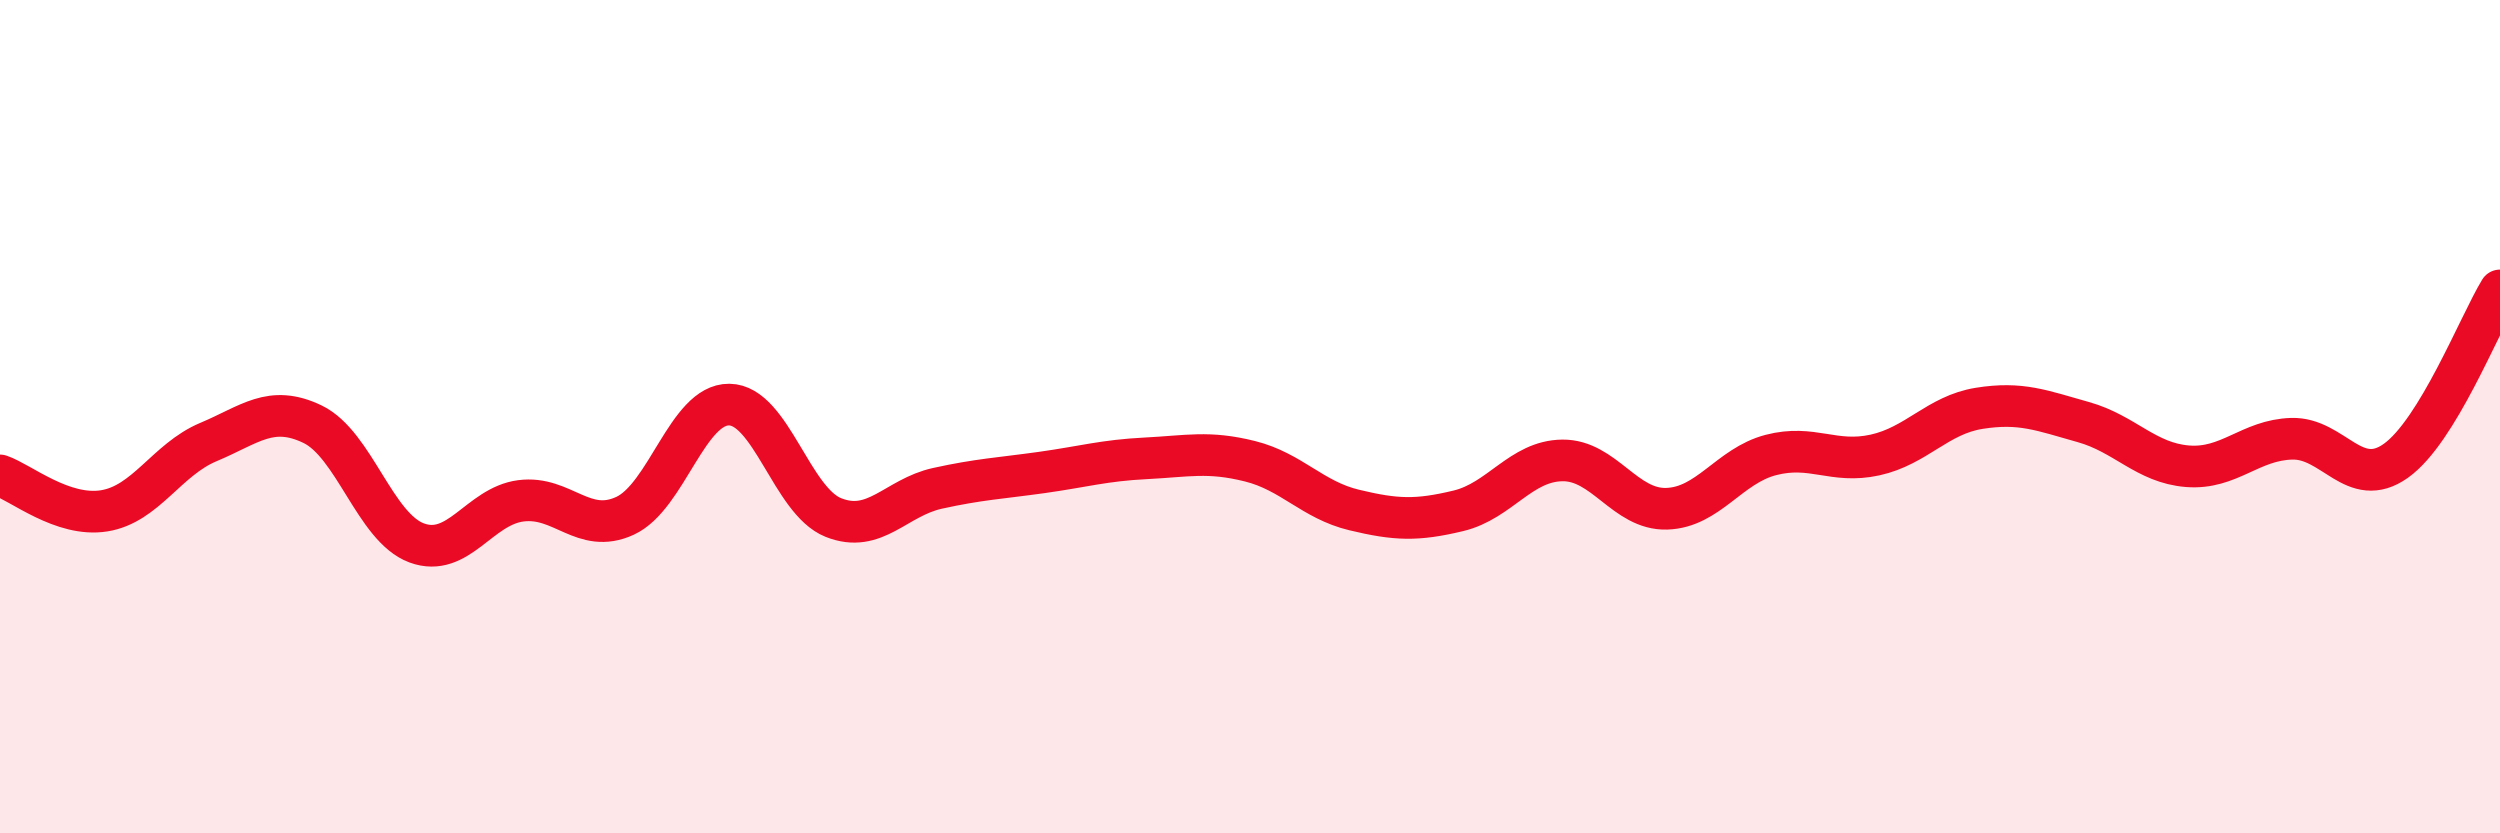
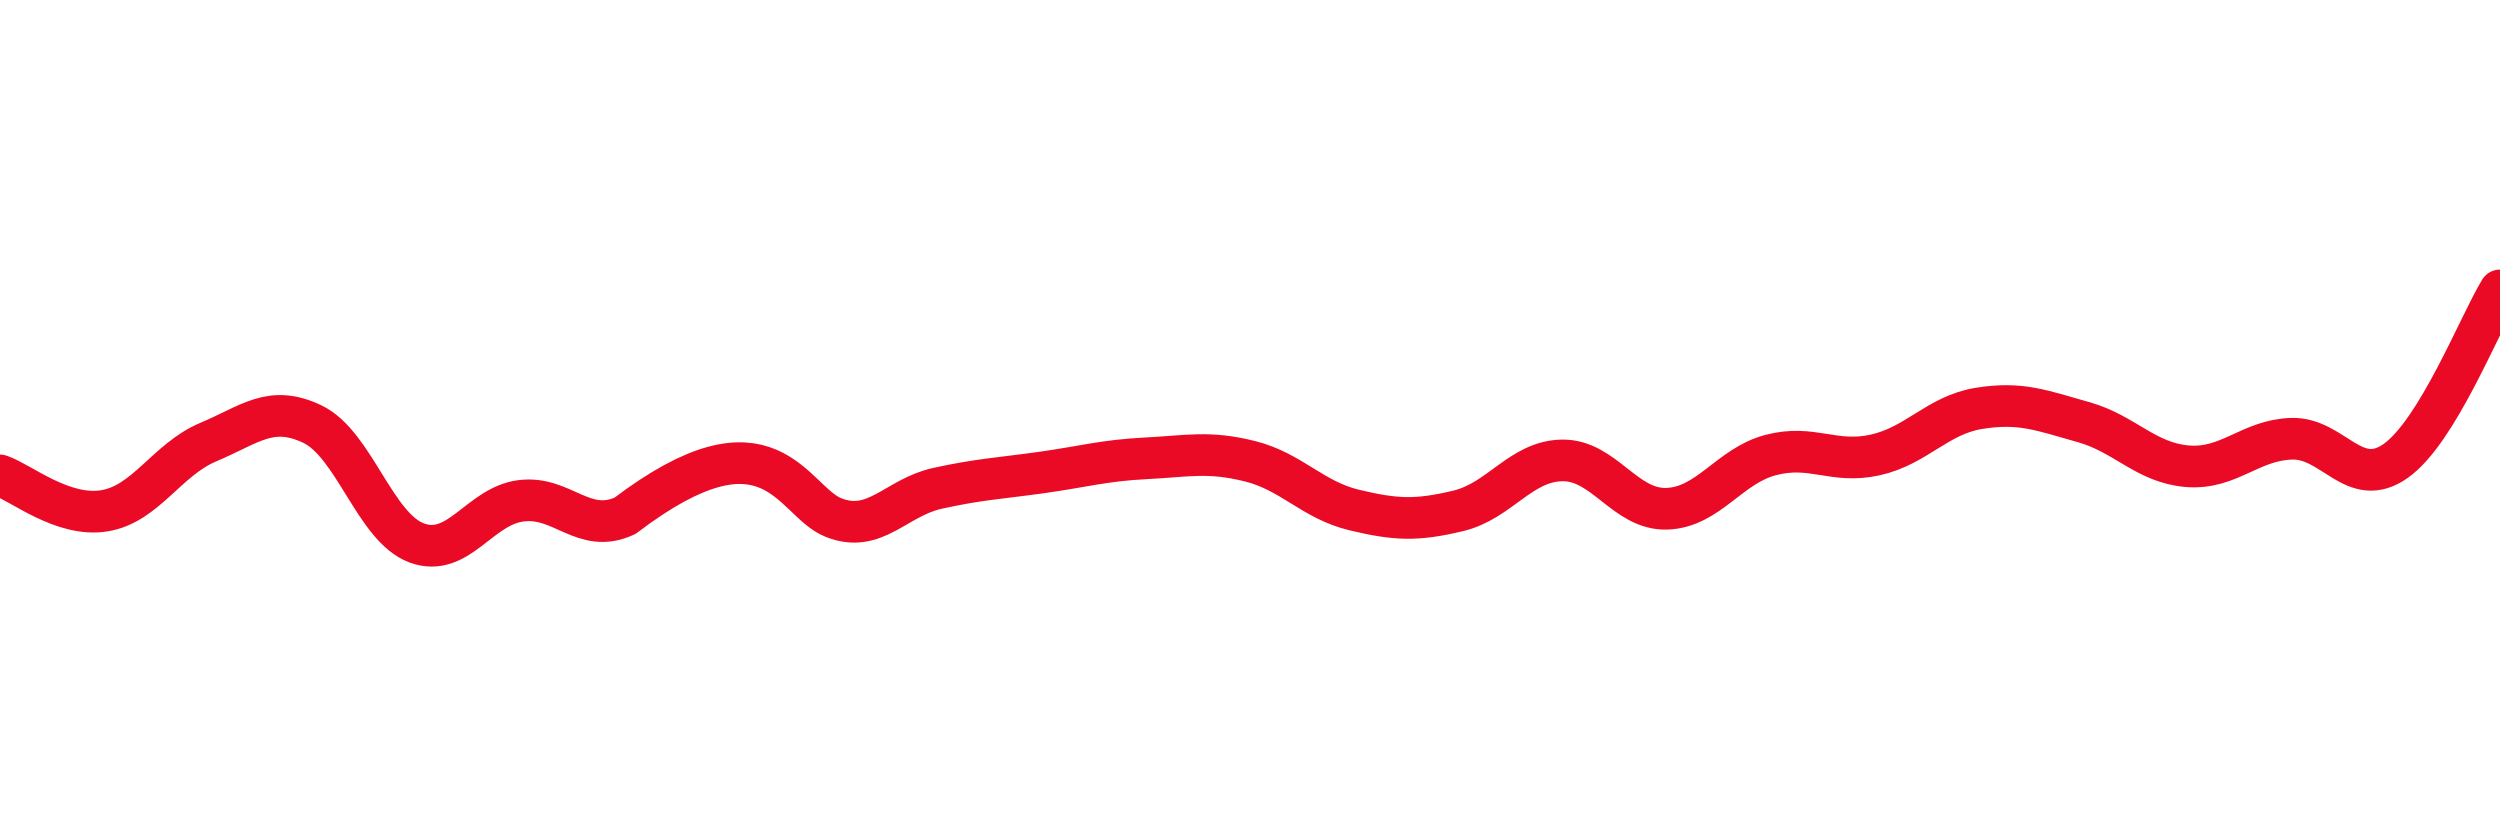
<svg xmlns="http://www.w3.org/2000/svg" width="60" height="20" viewBox="0 0 60 20">
-   <path d="M 0,11.41 C 0.5,11.58 1.5,12.42 2.5,12.26 C 3.5,12.1 4,11.03 5,10.61 C 6,10.19 6.5,9.7 7.5,10.18 C 8.5,10.66 9,12.66 10,13.03 C 11,13.4 11.5,12.15 12.5,12.02 C 13.5,11.89 14,12.84 15,12.38 C 16,11.92 16.5,9.7 17.5,9.71 C 18.5,9.72 19,12.02 20,12.42 C 21,12.82 21.5,11.94 22.5,11.72 C 23.5,11.5 24,11.48 25,11.34 C 26,11.2 26.5,11.05 27.5,11 C 28.5,10.95 29,10.82 30,11.07 C 31,11.32 31.5,12 32.5,12.24 C 33.5,12.48 34,12.5 35,12.26 C 36,12.02 36.5,11.06 37.5,11.05 C 38.5,11.04 39,12.24 40,12.21 C 41,12.18 41.5,11.18 42.5,10.92 C 43.5,10.66 44,11.14 45,10.92 C 46,10.7 46.5,9.96 47.5,9.8 C 48.5,9.64 49,9.85 50,10.13 C 51,10.41 51.5,11.11 52.5,11.19 C 53.5,11.27 54,10.56 55,10.53 C 56,10.5 56.5,11.77 57.5,11.06 C 58.5,10.35 59.5,7.79 60,6.97L60 20L0 20Z" fill="#EB0A25" opacity="0.1" stroke-linecap="round" stroke-linejoin="round" />
-   <path d="M 0,11.41 C 0.5,11.58 1.5,12.42 2.5,12.26 C 3.5,12.1 4,11.03 5,10.61 C 6,10.19 6.5,9.7 7.5,10.18 C 8.5,10.66 9,12.66 10,13.03 C 11,13.4 11.5,12.15 12.5,12.02 C 13.5,11.89 14,12.84 15,12.38 C 16,11.92 16.5,9.7 17.5,9.71 C 18.5,9.72 19,12.02 20,12.42 C 21,12.82 21.5,11.94 22.5,11.72 C 23.5,11.5 24,11.48 25,11.34 C 26,11.2 26.5,11.05 27.5,11 C 28.5,10.95 29,10.82 30,11.07 C 31,11.32 31.5,12 32.5,12.24 C 33.5,12.48 34,12.5 35,12.26 C 36,12.02 36.5,11.06 37.5,11.05 C 38.5,11.04 39,12.24 40,12.21 C 41,12.18 41.5,11.18 42.5,10.92 C 43.5,10.66 44,11.14 45,10.92 C 46,10.7 46.5,9.96 47.5,9.8 C 48.5,9.64 49,9.85 50,10.13 C 51,10.41 51.5,11.11 52.5,11.19 C 53.5,11.27 54,10.56 55,10.53 C 56,10.5 56.5,11.77 57.5,11.06 C 58.5,10.35 59.5,7.79 60,6.97" stroke="#EB0A25" stroke-width="1" fill="none" stroke-linecap="round" stroke-linejoin="round" />
+   <path d="M 0,11.41 C 0.5,11.58 1.5,12.42 2.5,12.26 C 3.5,12.1 4,11.03 5,10.61 C 6,10.19 6.5,9.7 7.5,10.18 C 8.5,10.66 9,12.66 10,13.03 C 11,13.4 11.5,12.15 12.5,12.02 C 13.5,11.89 14,12.84 15,12.38 C 18.5,9.72 19,12.02 20,12.42 C 21,12.82 21.5,11.94 22.5,11.72 C 23.5,11.5 24,11.48 25,11.34 C 26,11.2 26.5,11.05 27.5,11 C 28.5,10.95 29,10.82 30,11.07 C 31,11.32 31.5,12 32.5,12.24 C 33.5,12.48 34,12.5 35,12.26 C 36,12.02 36.5,11.06 37.5,11.05 C 38.5,11.04 39,12.24 40,12.21 C 41,12.18 41.5,11.18 42.5,10.92 C 43.5,10.66 44,11.14 45,10.92 C 46,10.7 46.5,9.96 47.5,9.8 C 48.5,9.64 49,9.85 50,10.13 C 51,10.41 51.5,11.11 52.5,11.19 C 53.5,11.27 54,10.56 55,10.53 C 56,10.5 56.5,11.77 57.5,11.06 C 58.5,10.35 59.5,7.79 60,6.97" stroke="#EB0A25" stroke-width="1" fill="none" stroke-linecap="round" stroke-linejoin="round" />
</svg>